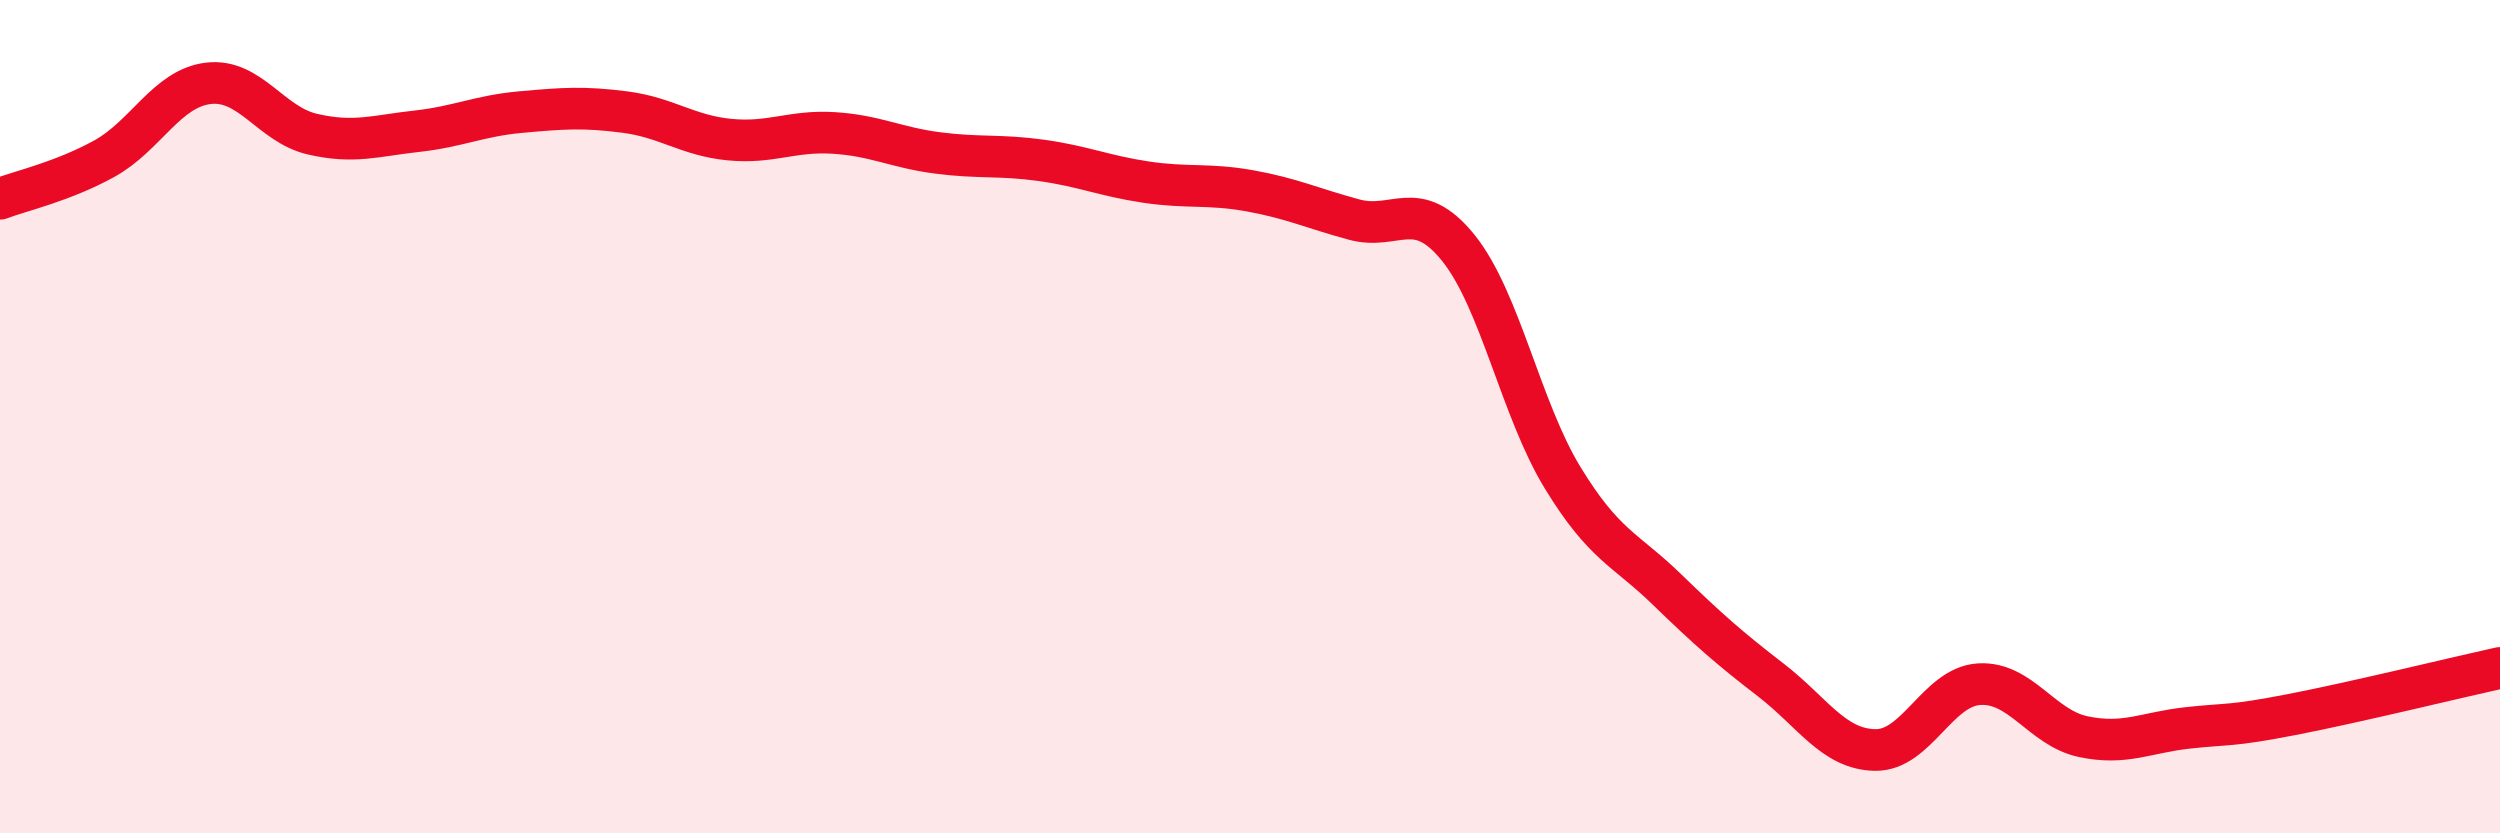
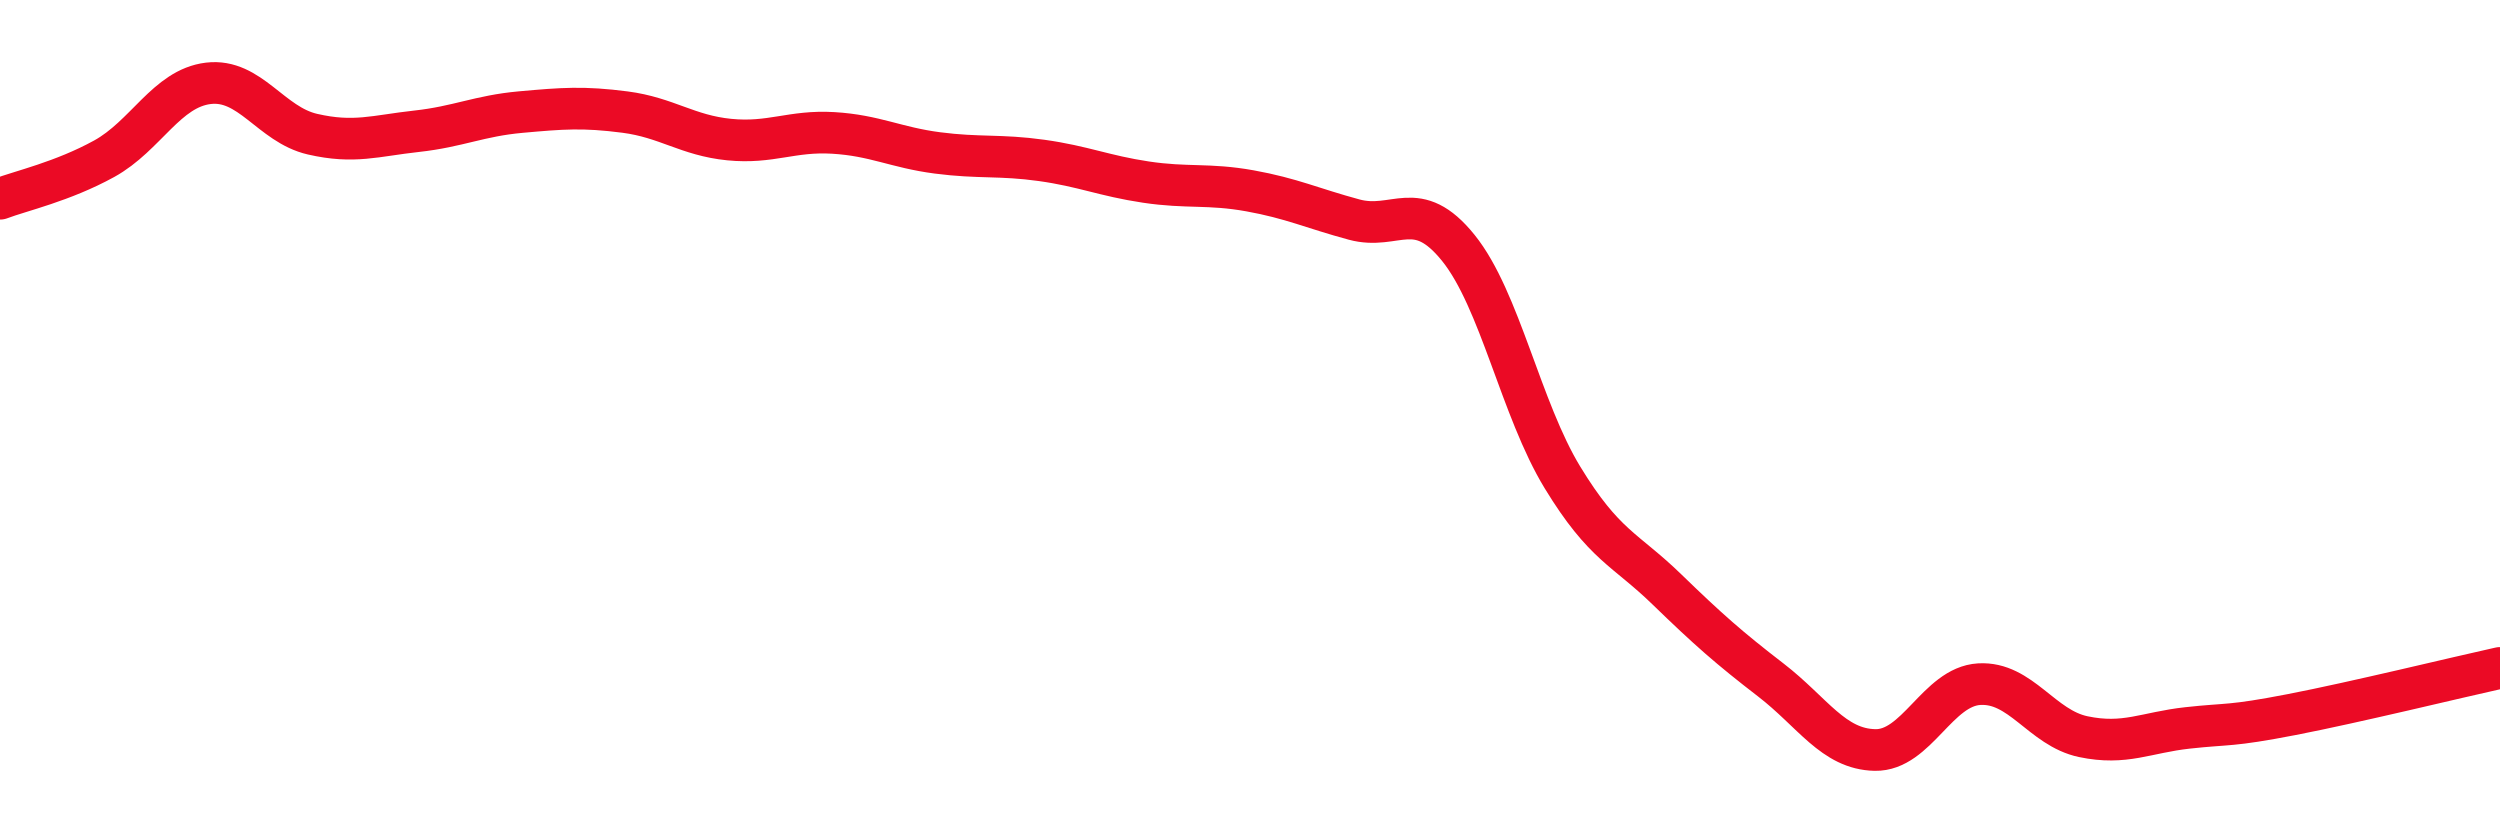
<svg xmlns="http://www.w3.org/2000/svg" width="60" height="20" viewBox="0 0 60 20">
-   <path d="M 0,4.77 C 0.5,4.58 1.5,4.36 2.5,3.81 C 3.5,3.26 4,2.12 5,2 C 6,1.88 6.5,2.99 7.5,3.22 C 8.5,3.45 9,3.26 10,3.15 C 11,3.04 11.5,2.78 12.5,2.69 C 13.5,2.6 14,2.56 15,2.69 C 16,2.82 16.5,3.25 17.5,3.35 C 18.5,3.45 19,3.13 20,3.19 C 21,3.25 21.5,3.54 22.5,3.67 C 23.5,3.8 24,3.71 25,3.85 C 26,3.99 26.5,4.22 27.5,4.37 C 28.5,4.52 29,4.4 30,4.58 C 31,4.76 31.5,5 32.5,5.27 C 33.5,5.54 34,4.71 35,5.95 C 36,7.19 36.5,9.82 37.5,11.46 C 38.5,13.1 39,13.17 40,14.14 C 41,15.11 41.5,15.55 42.5,16.32 C 43.5,17.09 44,17.98 45,18 C 46,18.02 46.5,16.48 47.5,16.42 C 48.5,16.36 49,17.47 50,17.68 C 51,17.89 51.5,17.58 52.5,17.47 C 53.5,17.36 53.5,17.44 55,17.15 C 56.5,16.86 59,16.25 60,16.03L60 20L0 20Z" fill="#EB0A25" opacity="0.1" stroke-linecap="round" stroke-linejoin="round" />
  <path d="M 0,4.77 C 0.5,4.58 1.5,4.36 2.5,3.81 C 3.5,3.26 4,2.12 5,2 C 6,1.88 6.5,2.99 7.5,3.22 C 8.5,3.45 9,3.26 10,3.15 C 11,3.04 11.5,2.78 12.5,2.69 C 13.5,2.6 14,2.56 15,2.69 C 16,2.82 16.5,3.25 17.5,3.35 C 18.5,3.45 19,3.13 20,3.19 C 21,3.25 21.5,3.54 22.5,3.67 C 23.5,3.8 24,3.71 25,3.85 C 26,3.99 26.5,4.22 27.5,4.37 C 28.5,4.52 29,4.4 30,4.58 C 31,4.76 31.5,5 32.5,5.27 C 33.5,5.54 34,4.71 35,5.95 C 36,7.19 36.5,9.82 37.5,11.46 C 38.5,13.1 39,13.17 40,14.14 C 41,15.11 41.5,15.55 42.5,16.32 C 43.5,17.09 44,17.98 45,18 C 46,18.02 46.5,16.48 47.5,16.42 C 48.5,16.36 49,17.47 50,17.68 C 51,17.89 51.5,17.58 52.5,17.47 C 53.5,17.36 53.5,17.44 55,17.15 C 56.5,16.86 59,16.25 60,16.03" stroke="#EB0A25" stroke-width="1" fill="none" stroke-linecap="round" stroke-linejoin="round" />
</svg>